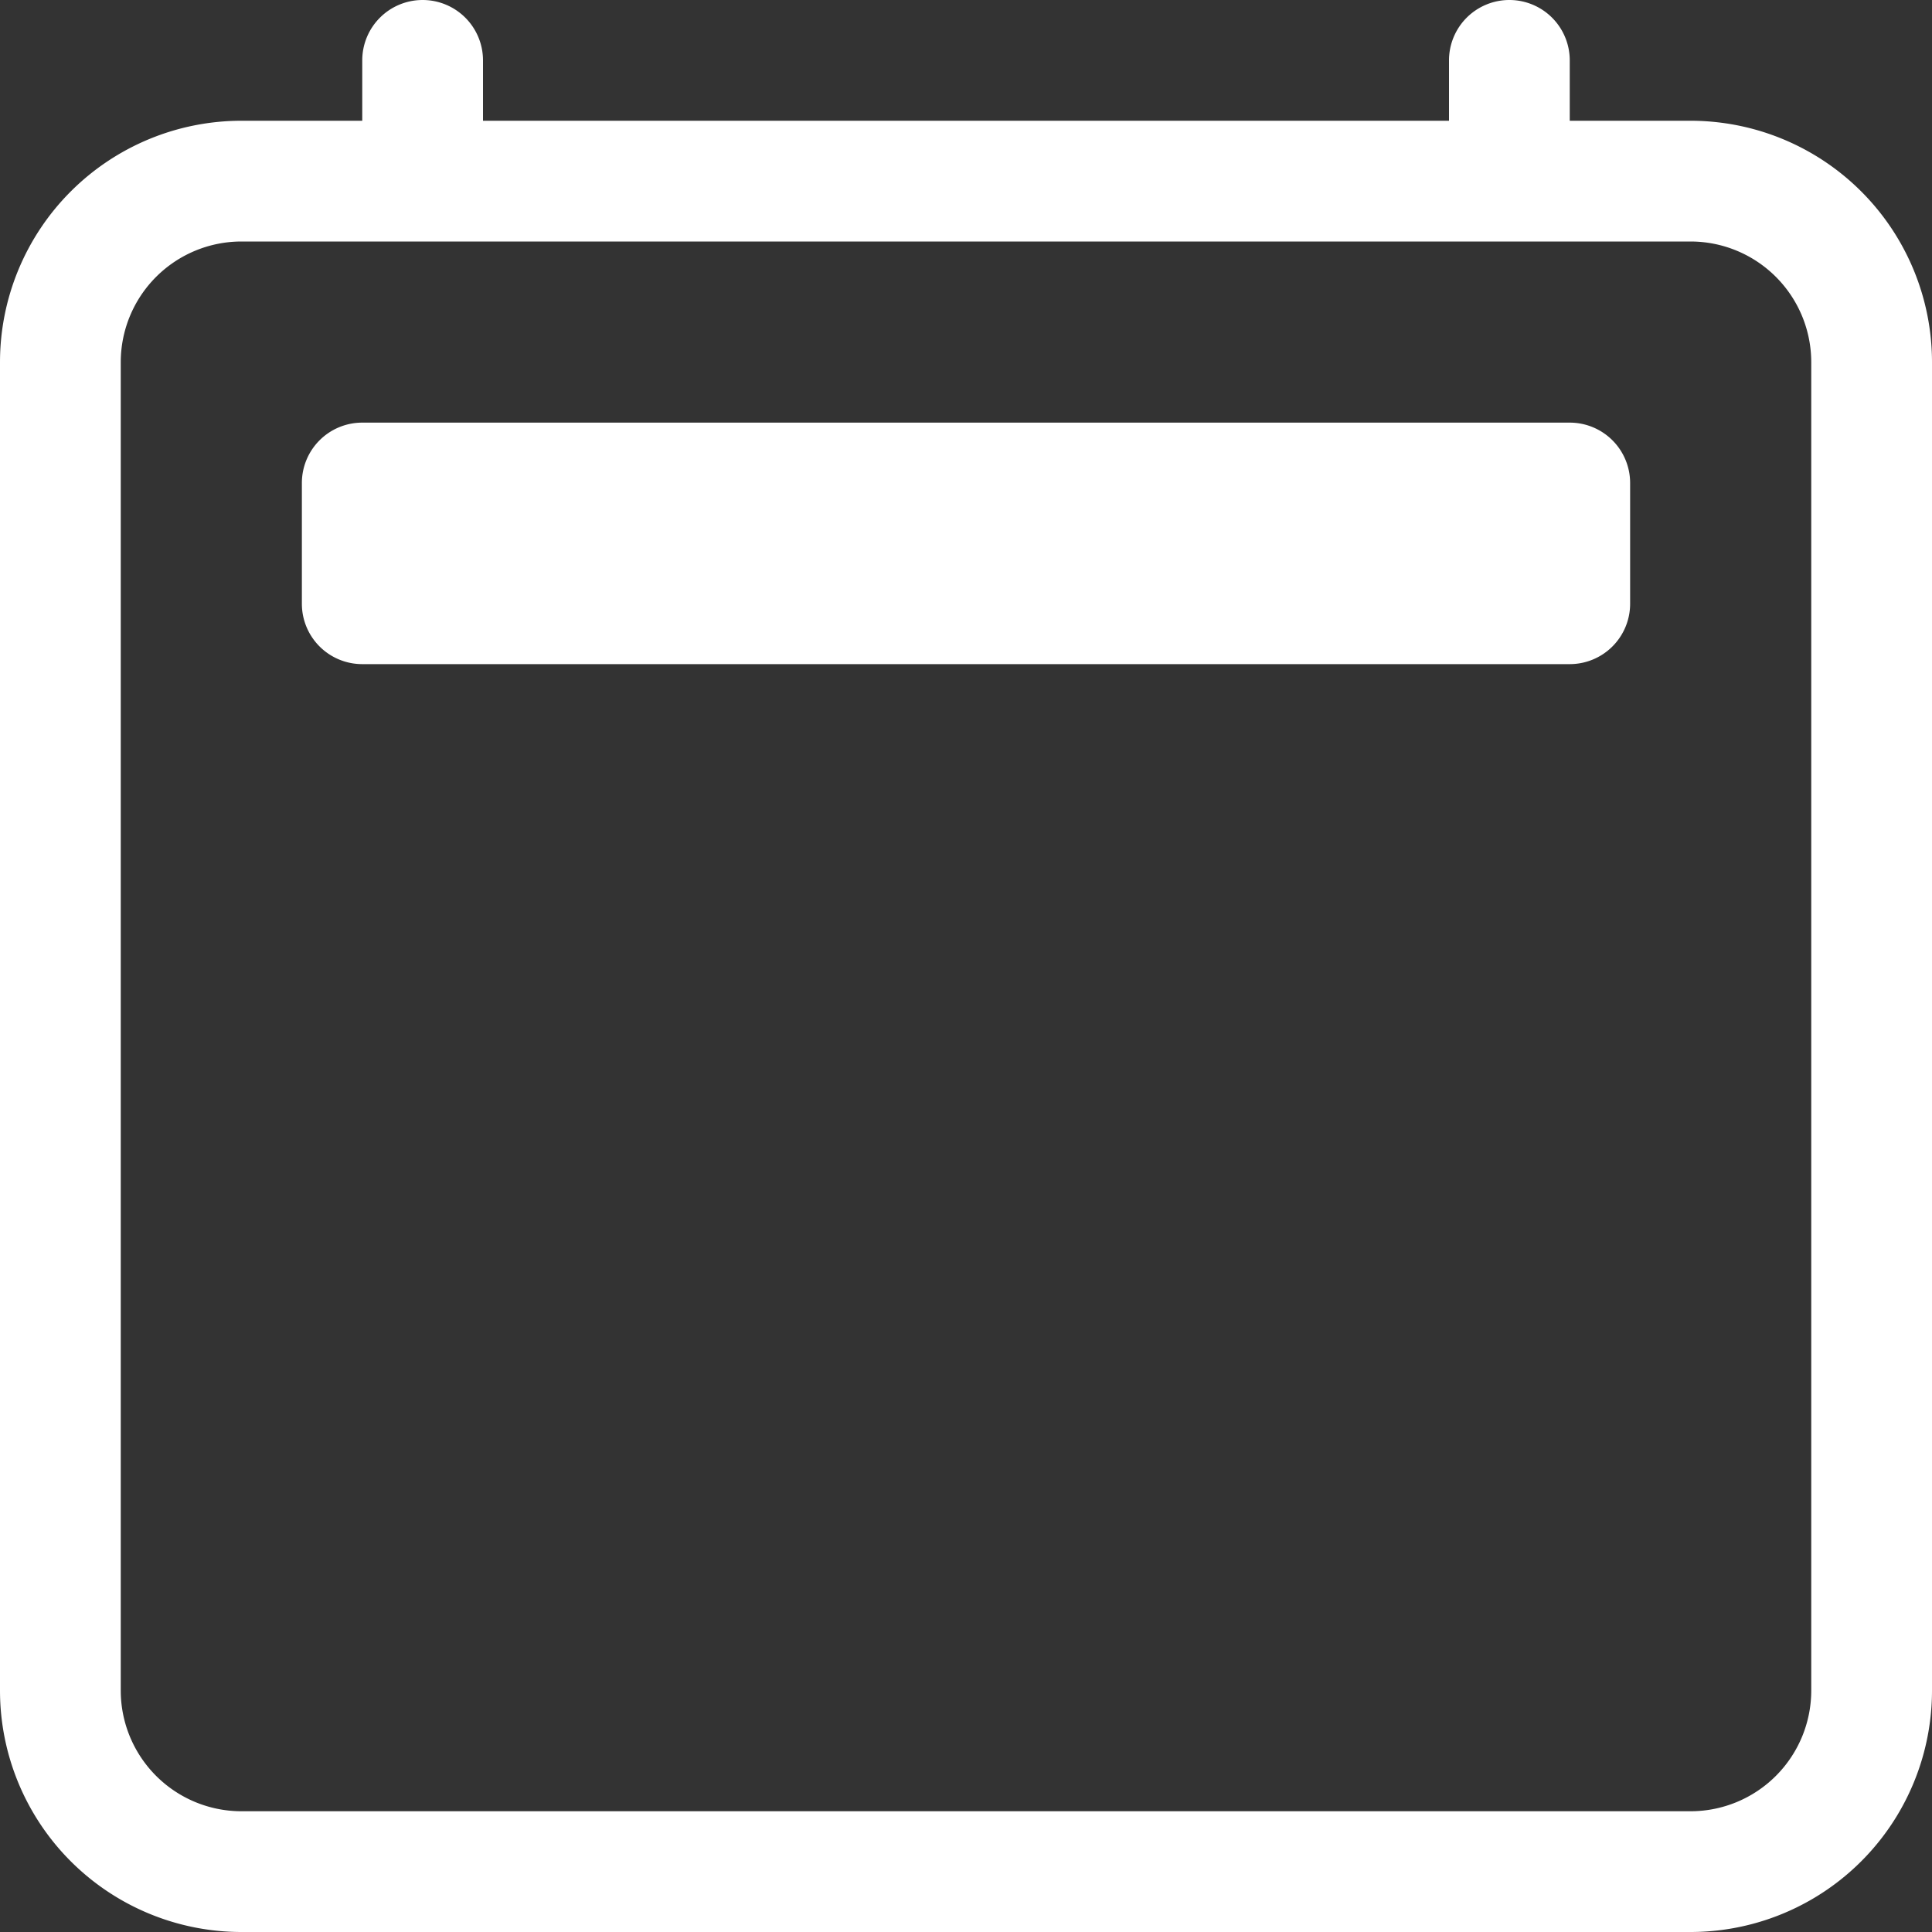
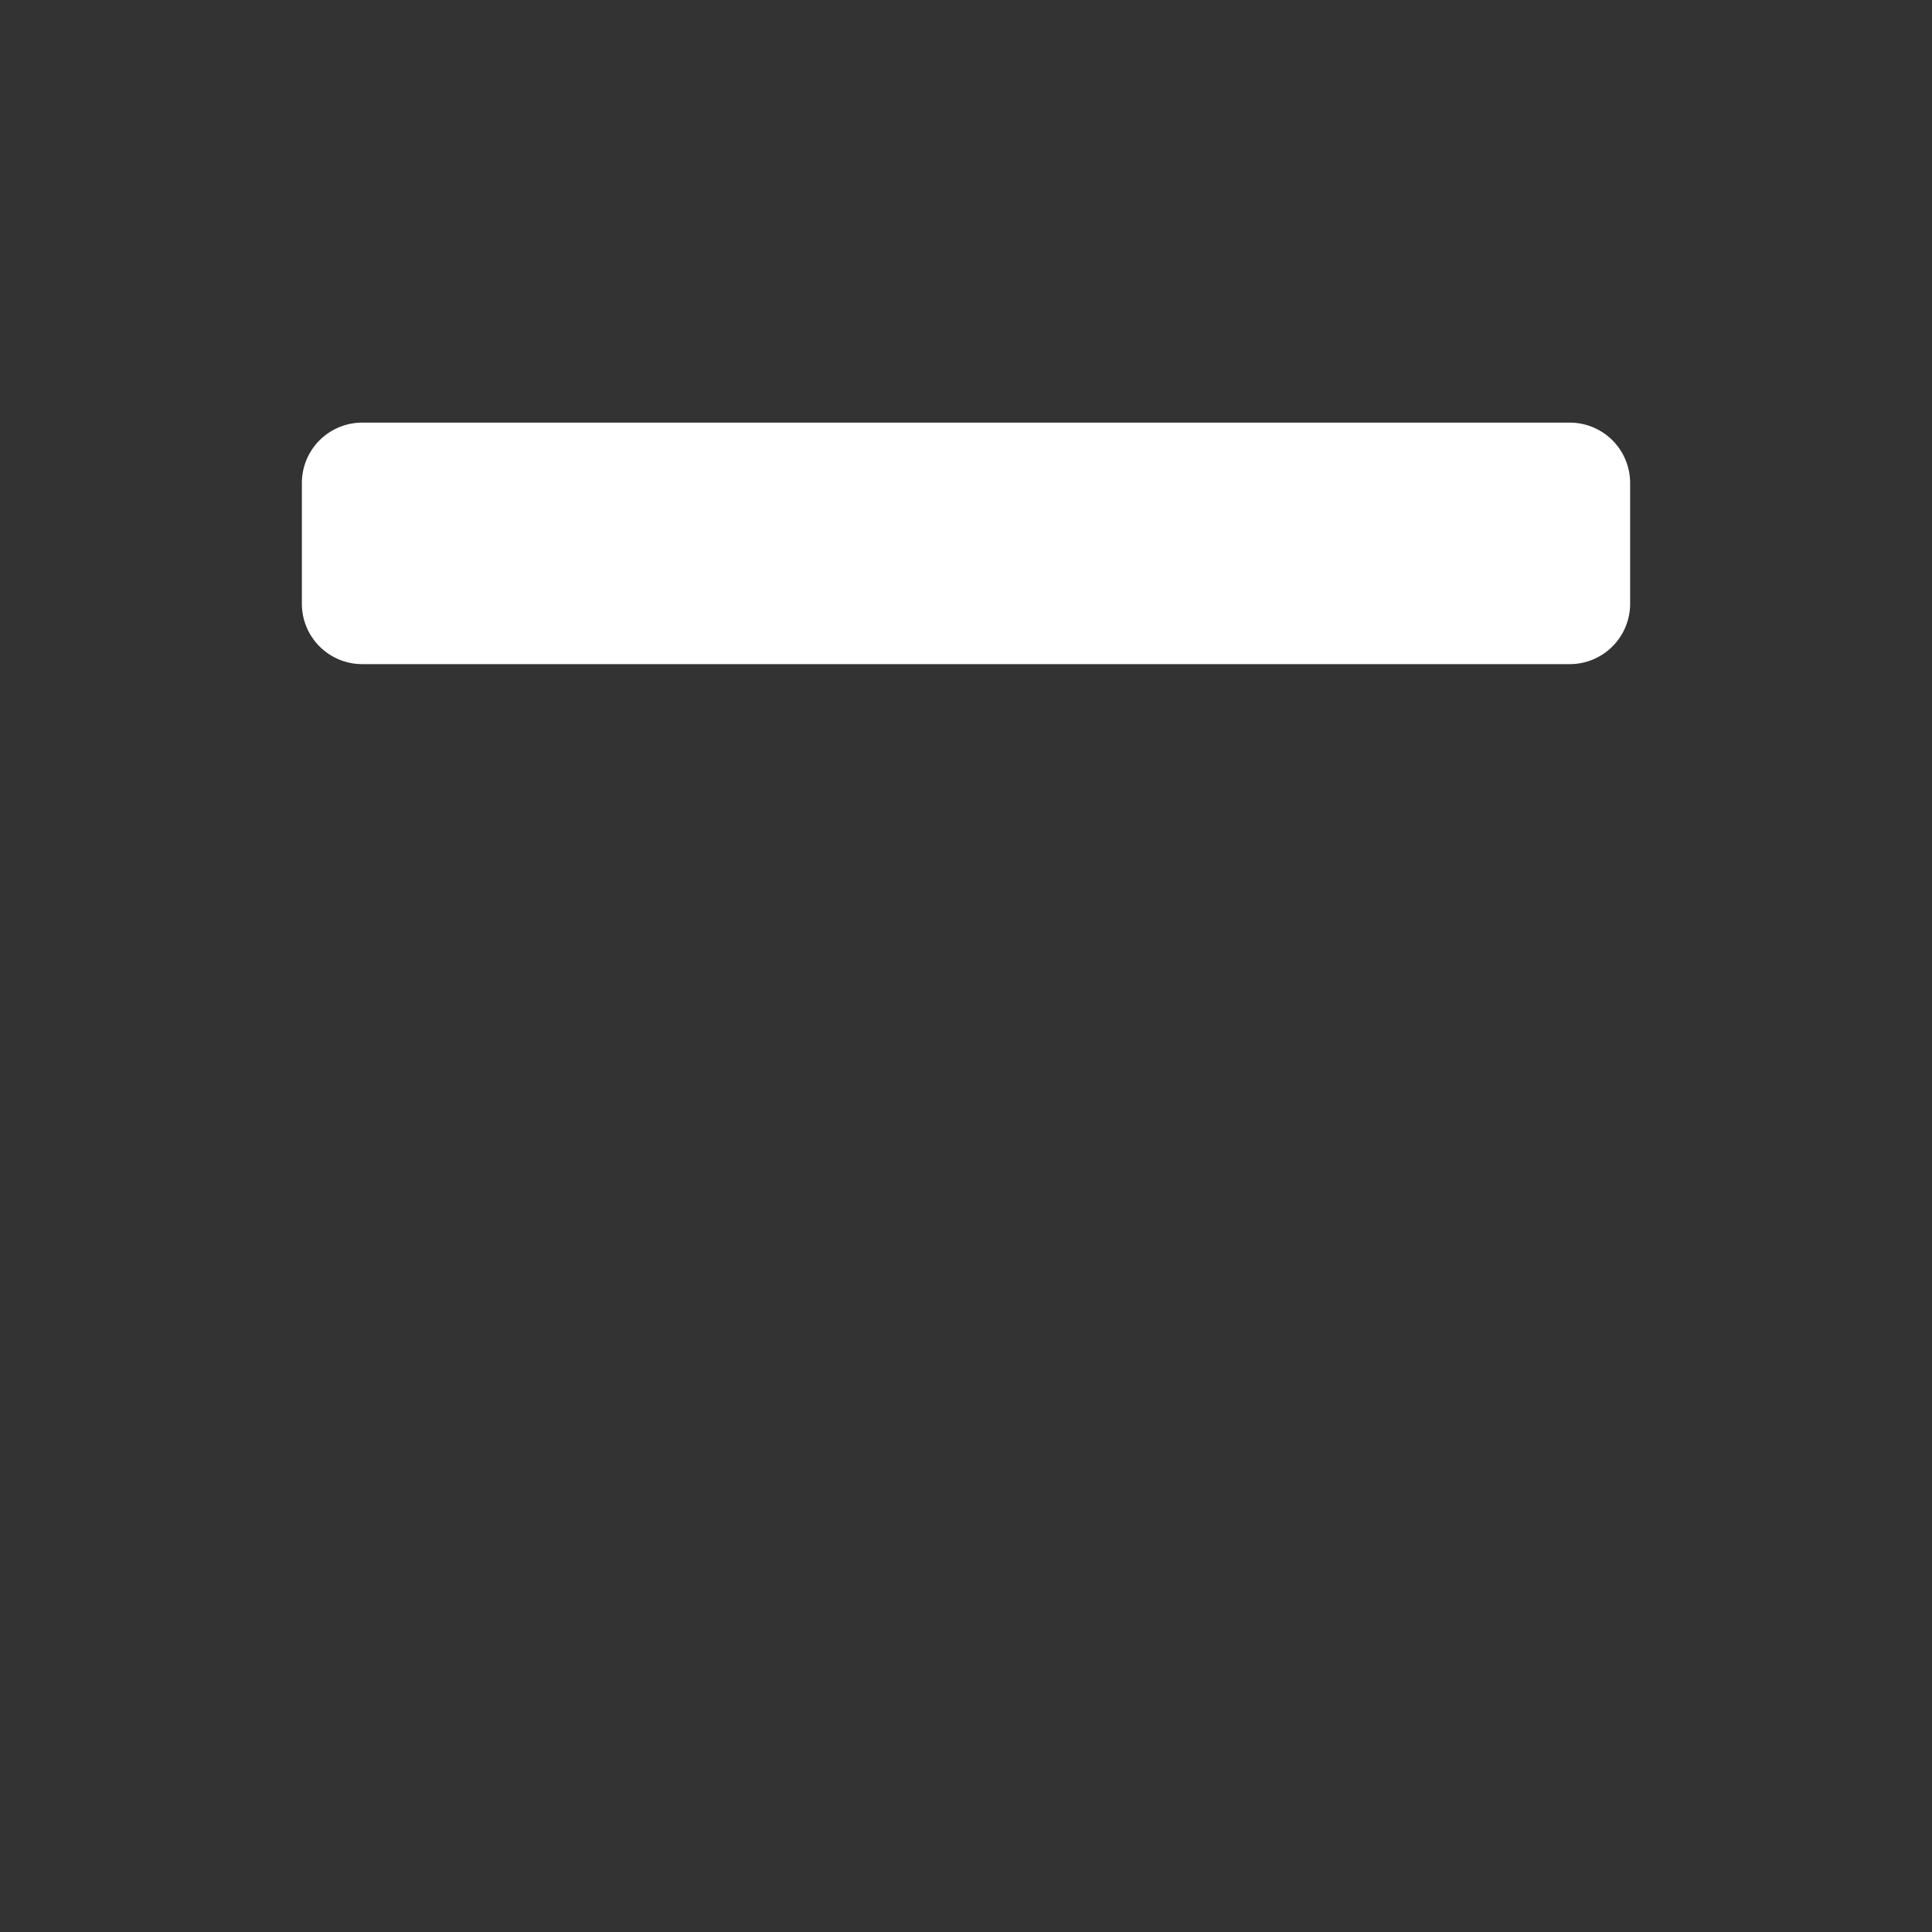
<svg xmlns="http://www.w3.org/2000/svg" id="calendar2" width="16" height="16" viewBox="0 0 16 16">
  <rect x="0" y="0" width="16" height="16" fill="#333333" stroke="none" />
-   <path id="Trazado_102" data-name="Trazado 102" d="M3.5,0A.5.5,0,0,1,4,.5V1h8V.5a.5.5,0,1,1,1,0V1h1a2,2,0,0,1,2,2V14a2,2,0,0,1-2,2H2a2,2,0,0,1-2-2V3A2,2,0,0,1,2,1H3V.5A.5.5,0,0,1,3.5,0ZM2,2A1,1,0,0,0,1,3V14a1,1,0,0,0,1,1H14a1,1,0,0,0,1-1V3a1,1,0,0,0-1-1Z" fill="#fff" />
  <path id="Trazado_103" data-name="Trazado 103" d="M2.5,4A.5.5,0,0,1,3,3.5H13a.5.5,0,0,1,.5.5V5a.5.5,0,0,1-.5.5H3A.5.5,0,0,1,2.5,5Z" fill="#fff" />
</svg>